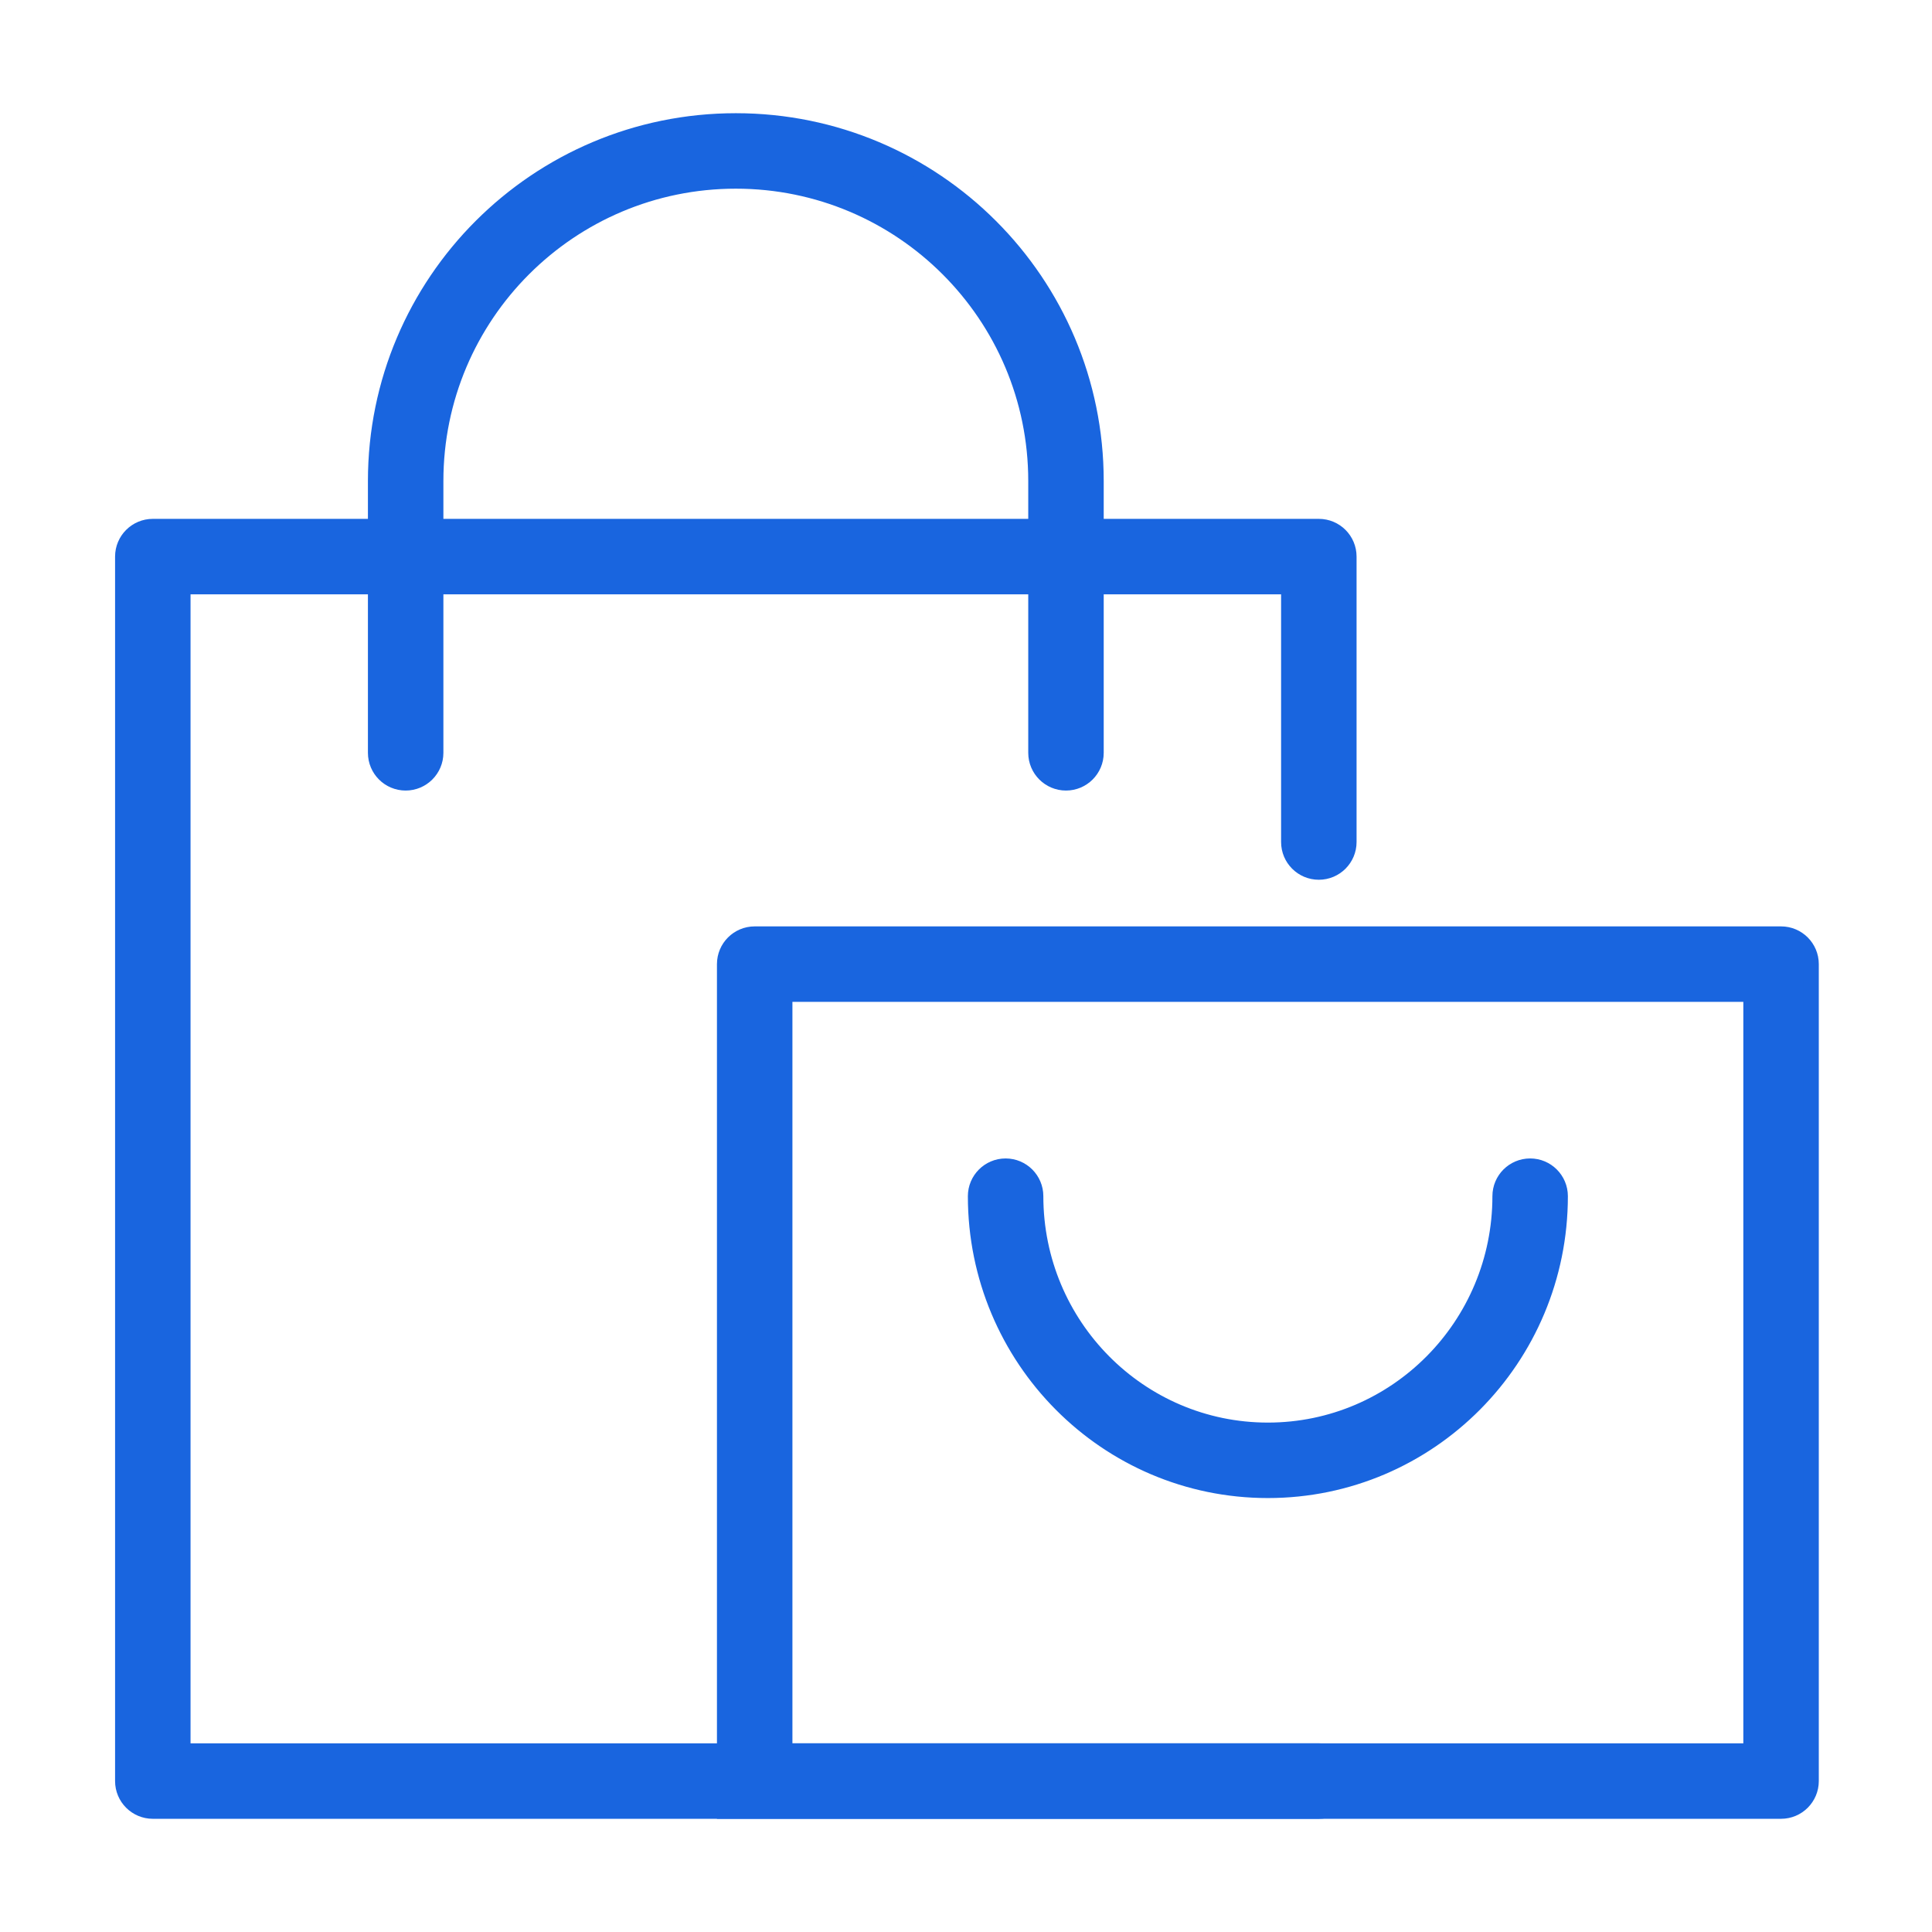
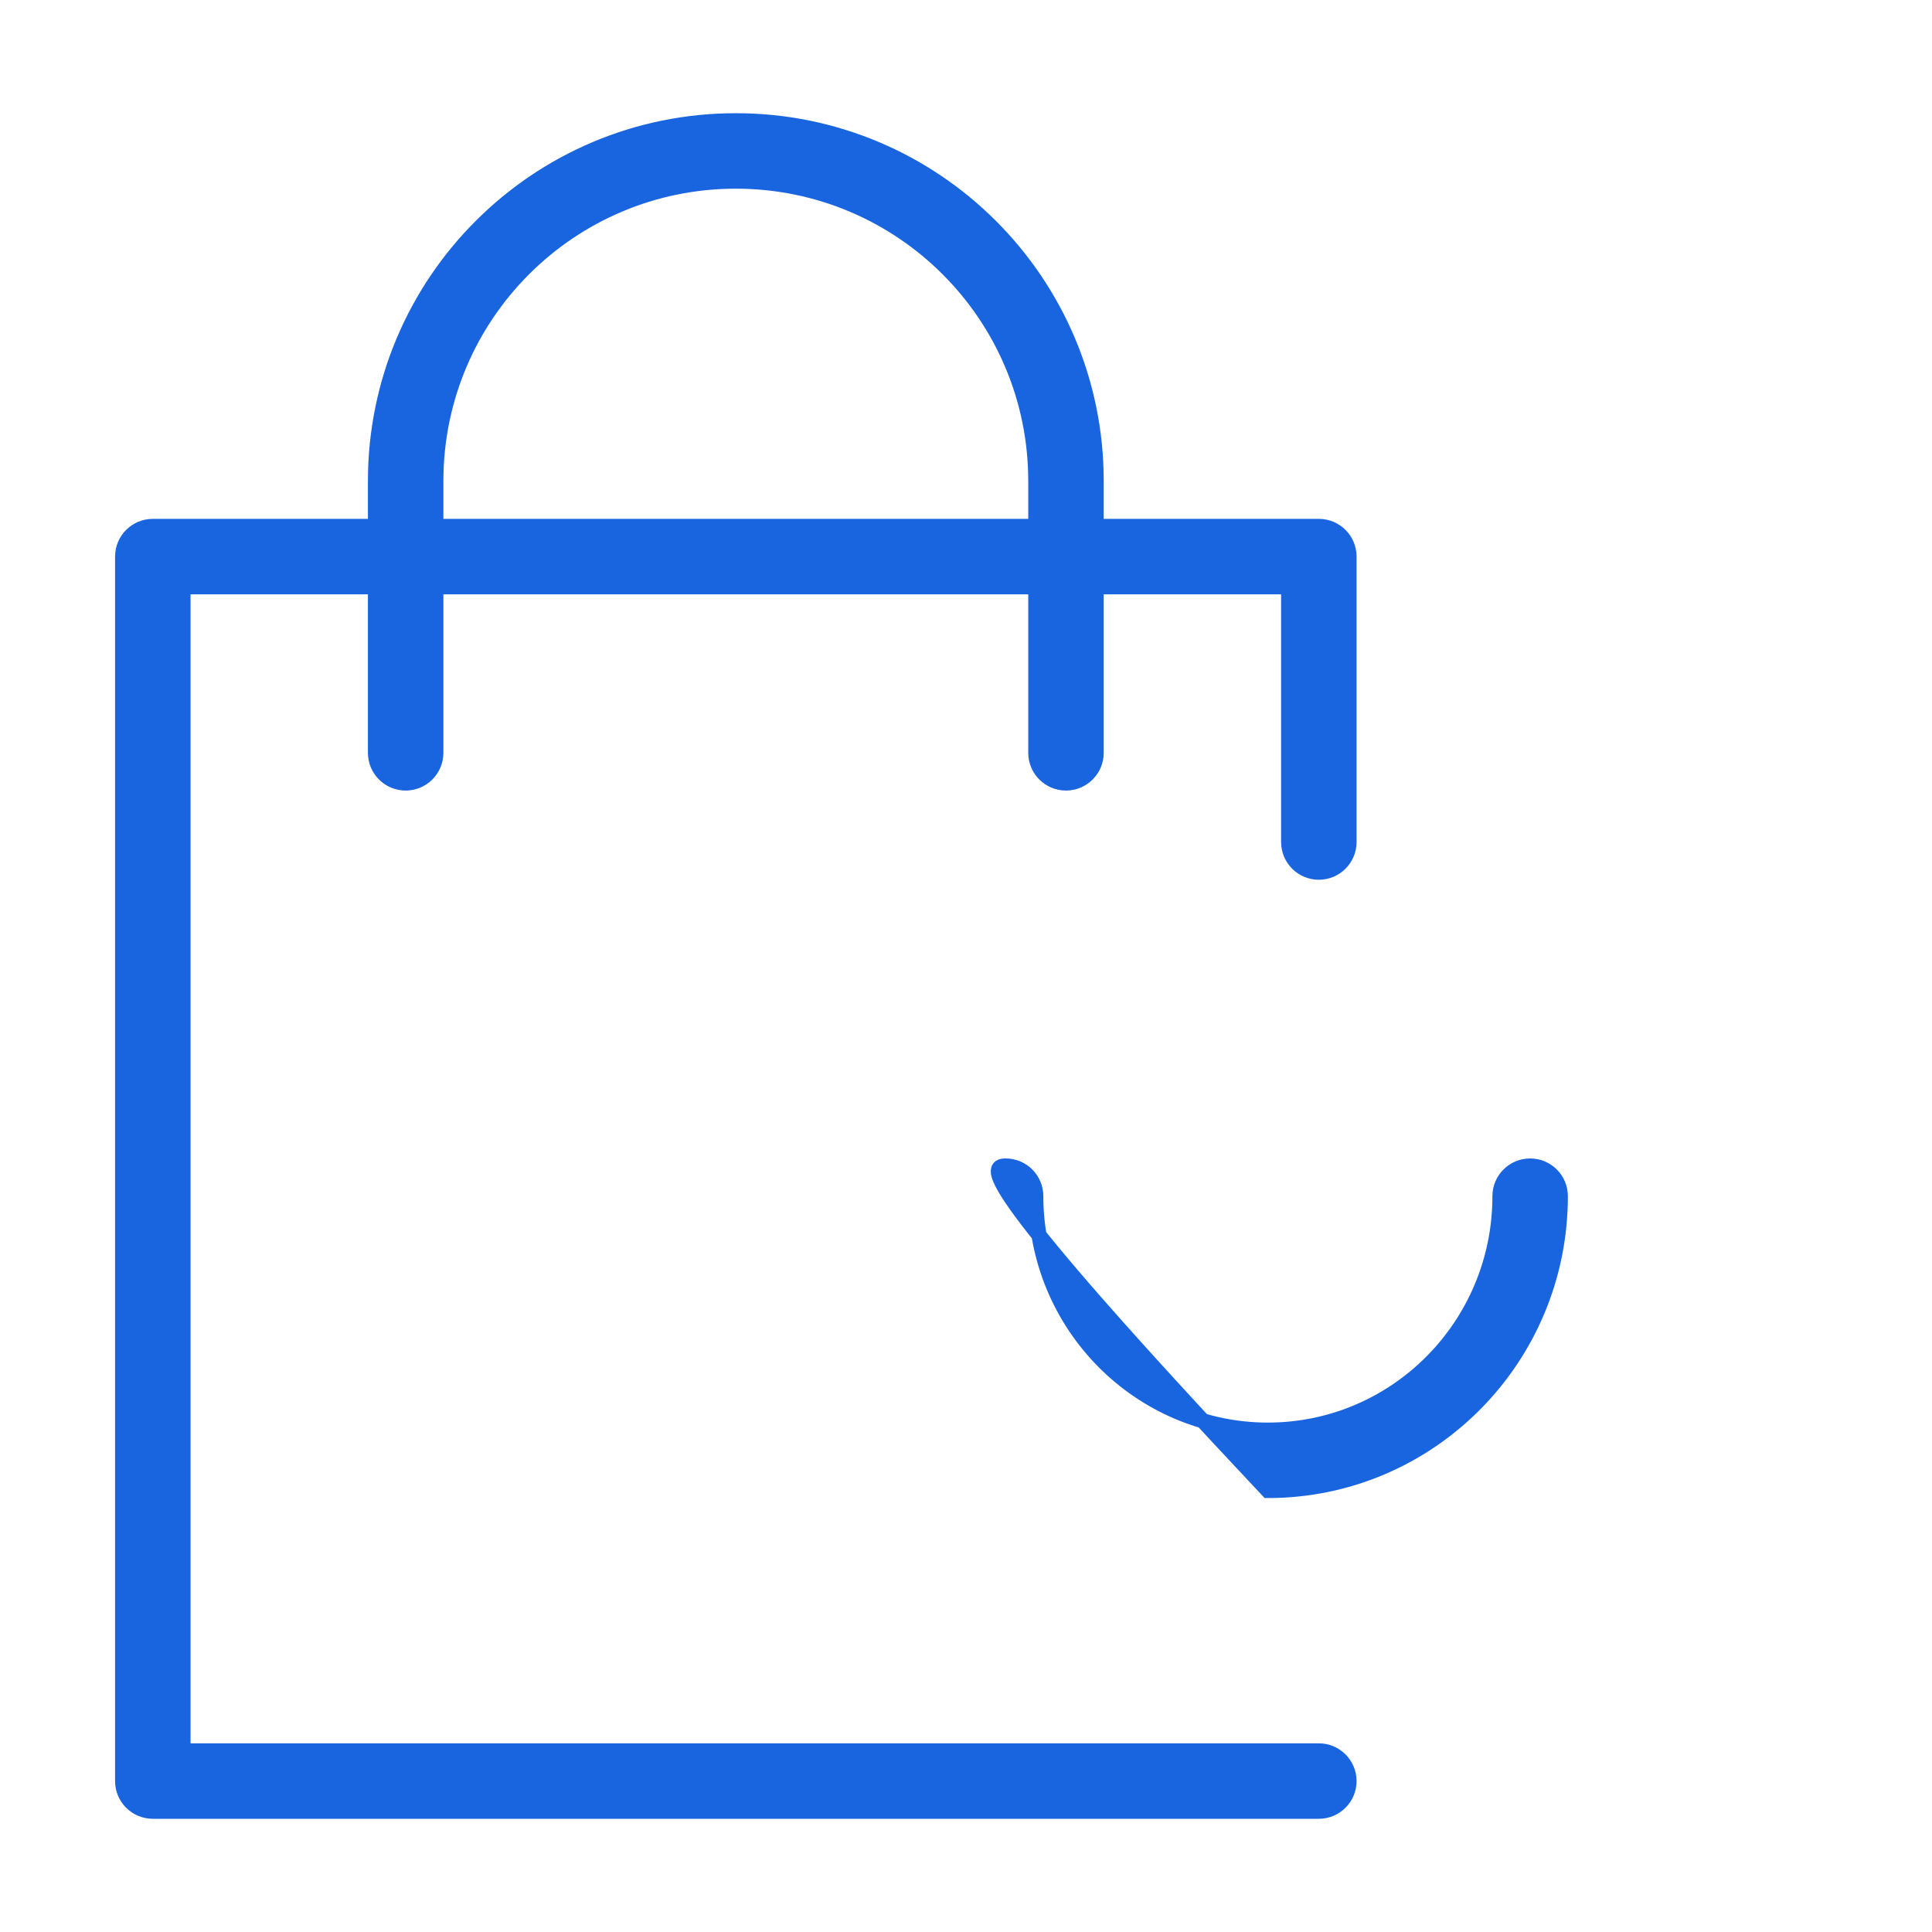
<svg xmlns="http://www.w3.org/2000/svg" width="64px" height="64px" viewBox="0 0 64 64" version="1.1">
  <title>行业/零售业/蓝 </title>
  <desc>Created with Sketch.</desc>
  <g id="行业/零售业/蓝" stroke="none" stroke-width="1" fill="none" fill-rule="evenodd">
    <path d="M6.062,58 L43.688,58 C44.24,58 44.688,58.448 44.688,59 C44.688,59.552 44.24,60 43.688,60 L5.062,60 C4.51,60 4.062,59.552 4.062,59 L4.062,18.438 C4.062,17.885 4.51,17.438 5.062,17.438 L43.688,17.438 C44.24,17.438 44.688,17.885 44.688,18.438 L44.688,27.893 C44.688,28.445 44.24,28.893 43.688,28.893 C43.135,28.893 42.688,28.445 42.688,27.893 L42.688,19.438 L6.062,19.438 L6.062,58 Z" id="路径" stroke="#1965DF" stroke-width="0.5" fill="#1965DF" fill-rule="nonzero" />
    <path d="M14.438,24.938 C14.438,25.49 13.99,25.938 13.438,25.938 C12.885,25.938 12.438,25.49 12.438,24.938 L12.438,15.935 C12.438,9.343 17.782,4 24.375,4 C30.968,4 36.312,9.343 36.312,15.935 L36.312,24.938 C36.312,25.49 35.865,25.938 35.312,25.938 C34.76,25.938 34.312,25.49 34.312,24.938 L34.312,15.935 C34.312,10.448 29.863,6 24.375,6 C18.887,6 14.438,10.448 14.438,15.935 L14.438,24.938 Z" id="路径" stroke="#1965DF" stroke-width="0.5" fill="#1965DF" fill-rule="nonzero" />
-     <path d="M49.688,39.625 C49.688,39.073 50.135,38.625 50.688,38.625 C51.24,38.625 51.688,39.073 51.688,39.625 C51.688,45.008 47.352,49.375 42,49.375 C36.648,49.375 32.312,45.008 32.312,39.625 C32.312,39.073 32.76,38.625 33.312,38.625 C33.865,38.625 34.312,39.073 34.312,39.625 C34.312,43.907 37.756,47.375 42,47.375 C46.244,47.375 49.688,43.907 49.688,39.625 Z" id="路径-copy" stroke="#1965DF" stroke-width="0.5" fill="#1965DF" fill-rule="nonzero" />
-     <path d="M26,32.938 L26,58 L58,58 L58,32.938 L26,32.938 Z M60,31.938 L60,59 C60,59.552 59.552,60 59,60 L24,60 L24,31.938 C24,31.385 24.448,30.938 25,30.938 L59,30.938 C59.552,30.938 60,31.385 60,31.938 Z" id="矩形" stroke="#1965DF" stroke-width="0.5" fill="#1965DF" fill-rule="nonzero" />
+     <path d="M49.688,39.625 C49.688,39.073 50.135,38.625 50.688,38.625 C51.24,38.625 51.688,39.073 51.688,39.625 C51.688,45.008 47.352,49.375 42,49.375 C32.312,39.073 32.76,38.625 33.312,38.625 C33.865,38.625 34.312,39.073 34.312,39.625 C34.312,43.907 37.756,47.375 42,47.375 C46.244,47.375 49.688,43.907 49.688,39.625 Z" id="路径-copy" stroke="#1965DF" stroke-width="0.5" fill="#1965DF" fill-rule="nonzero" />
  </g>
</svg>